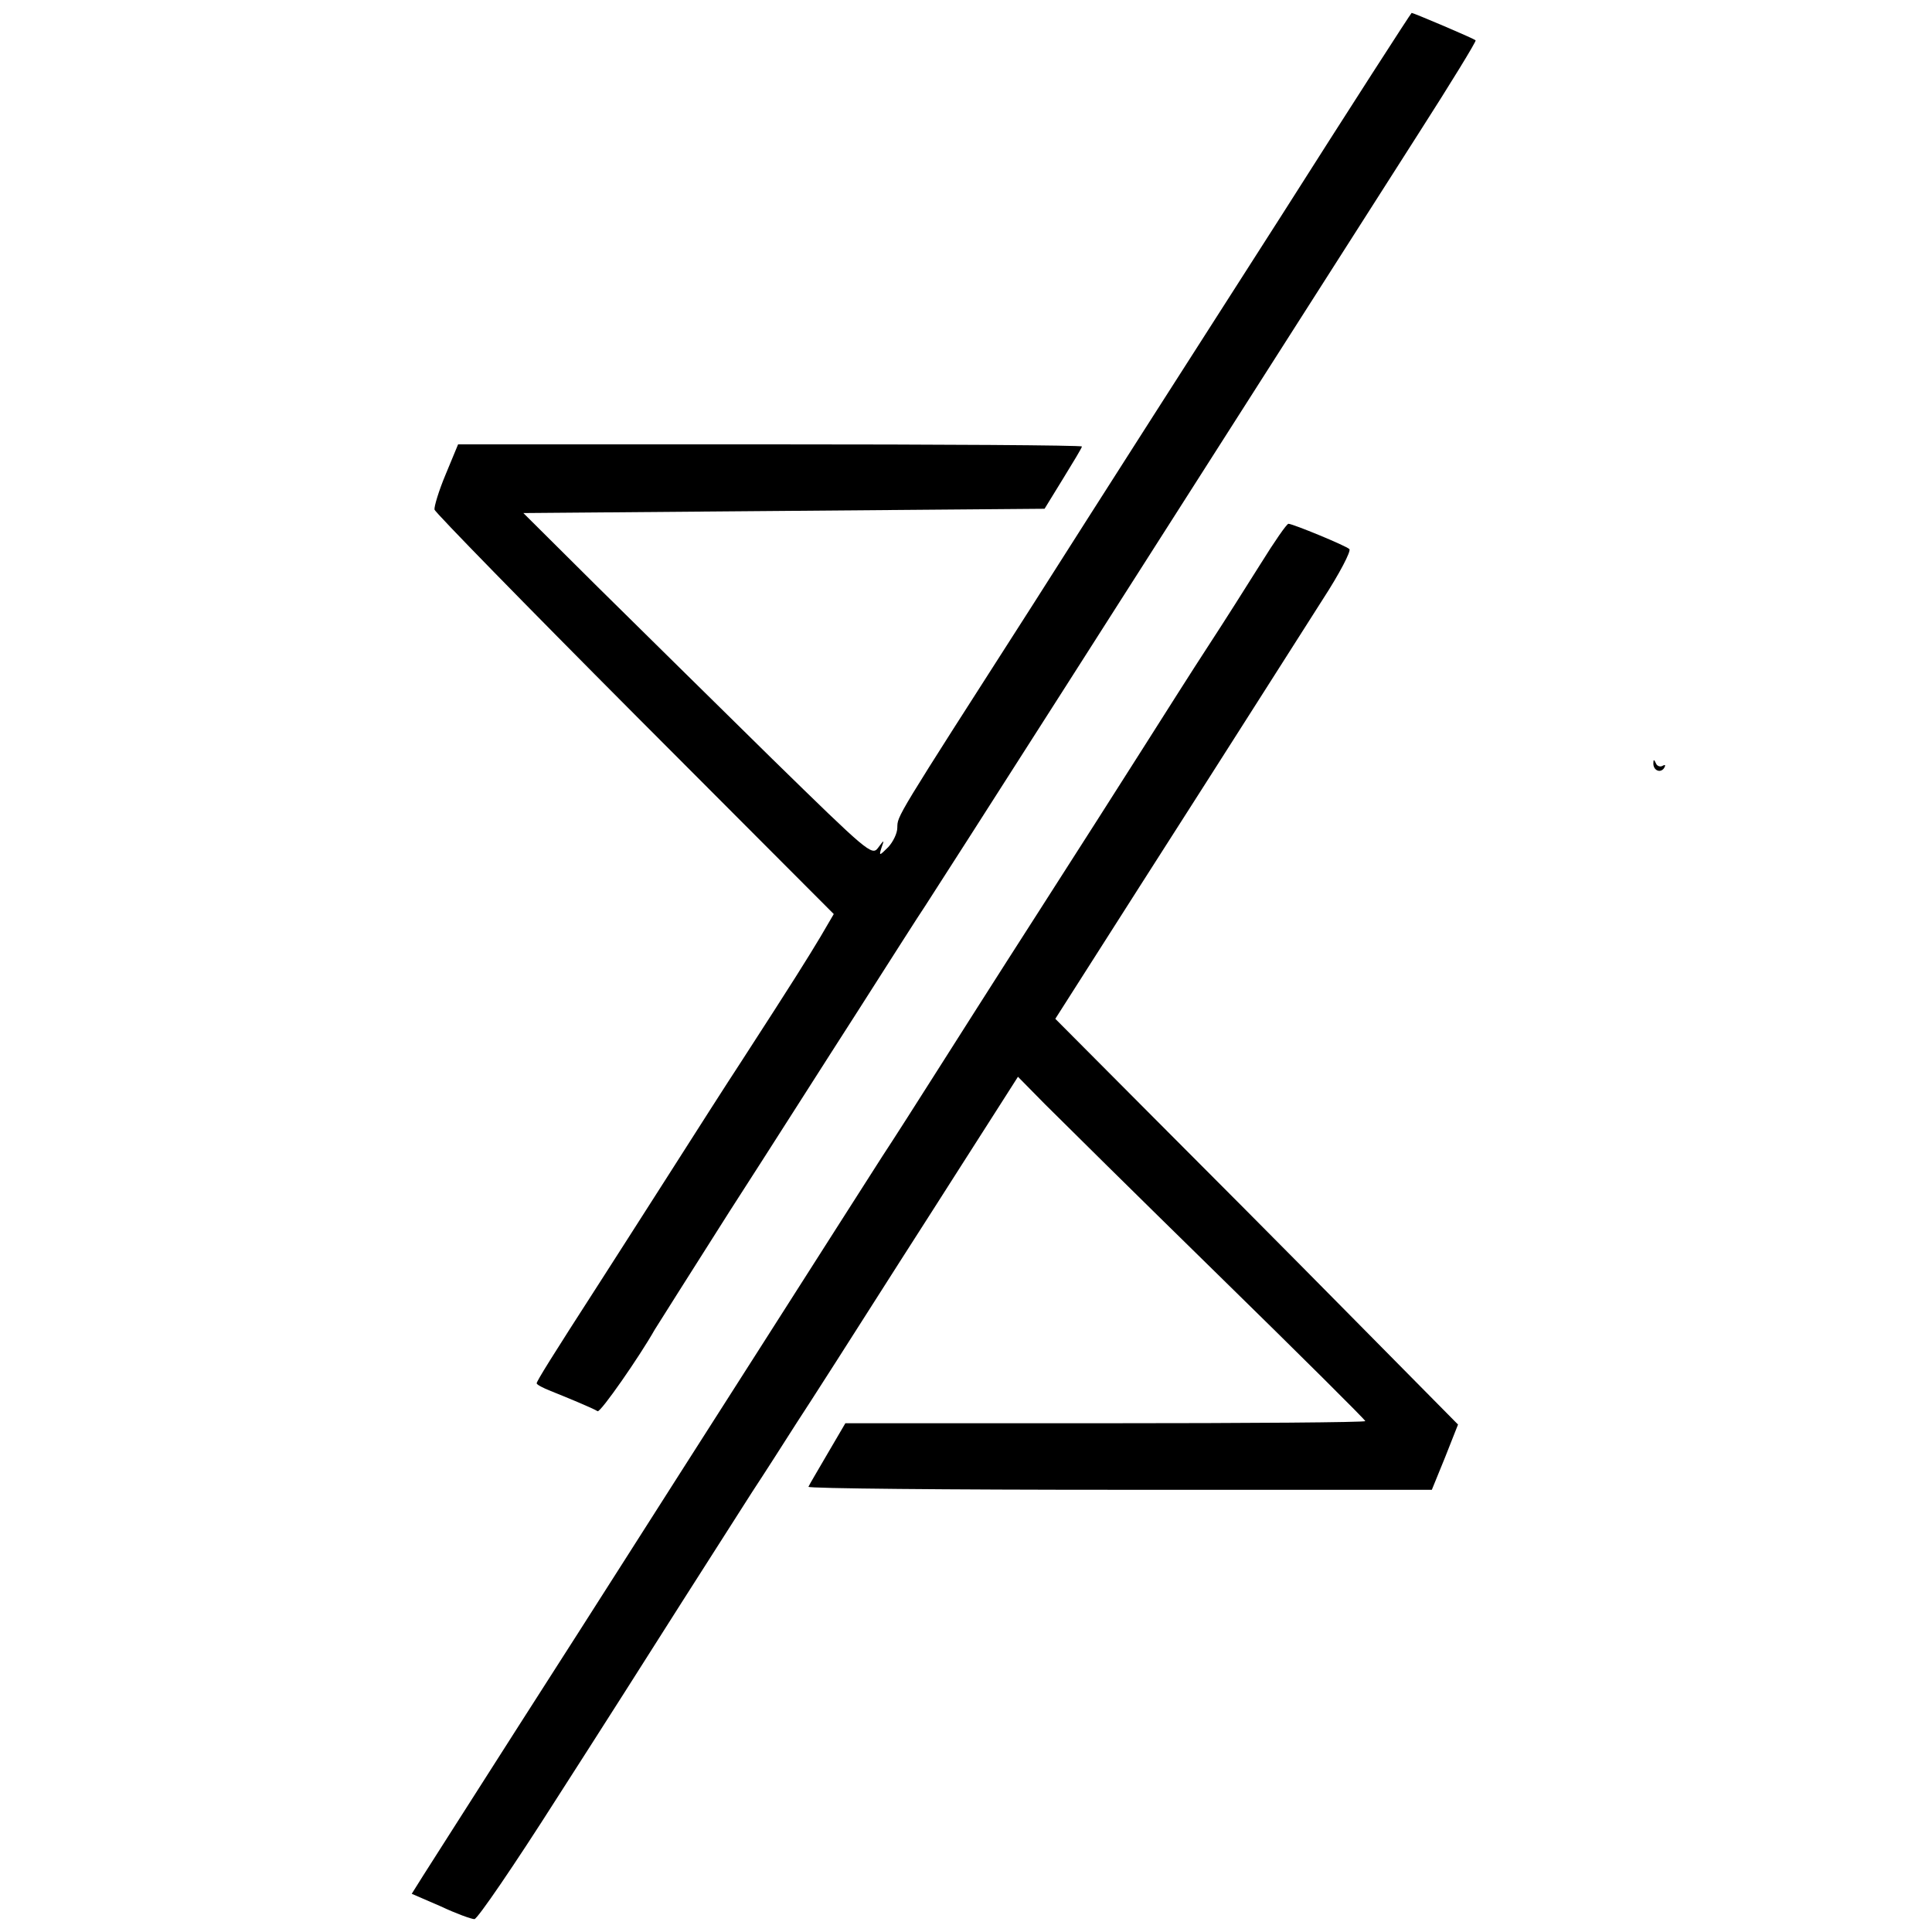
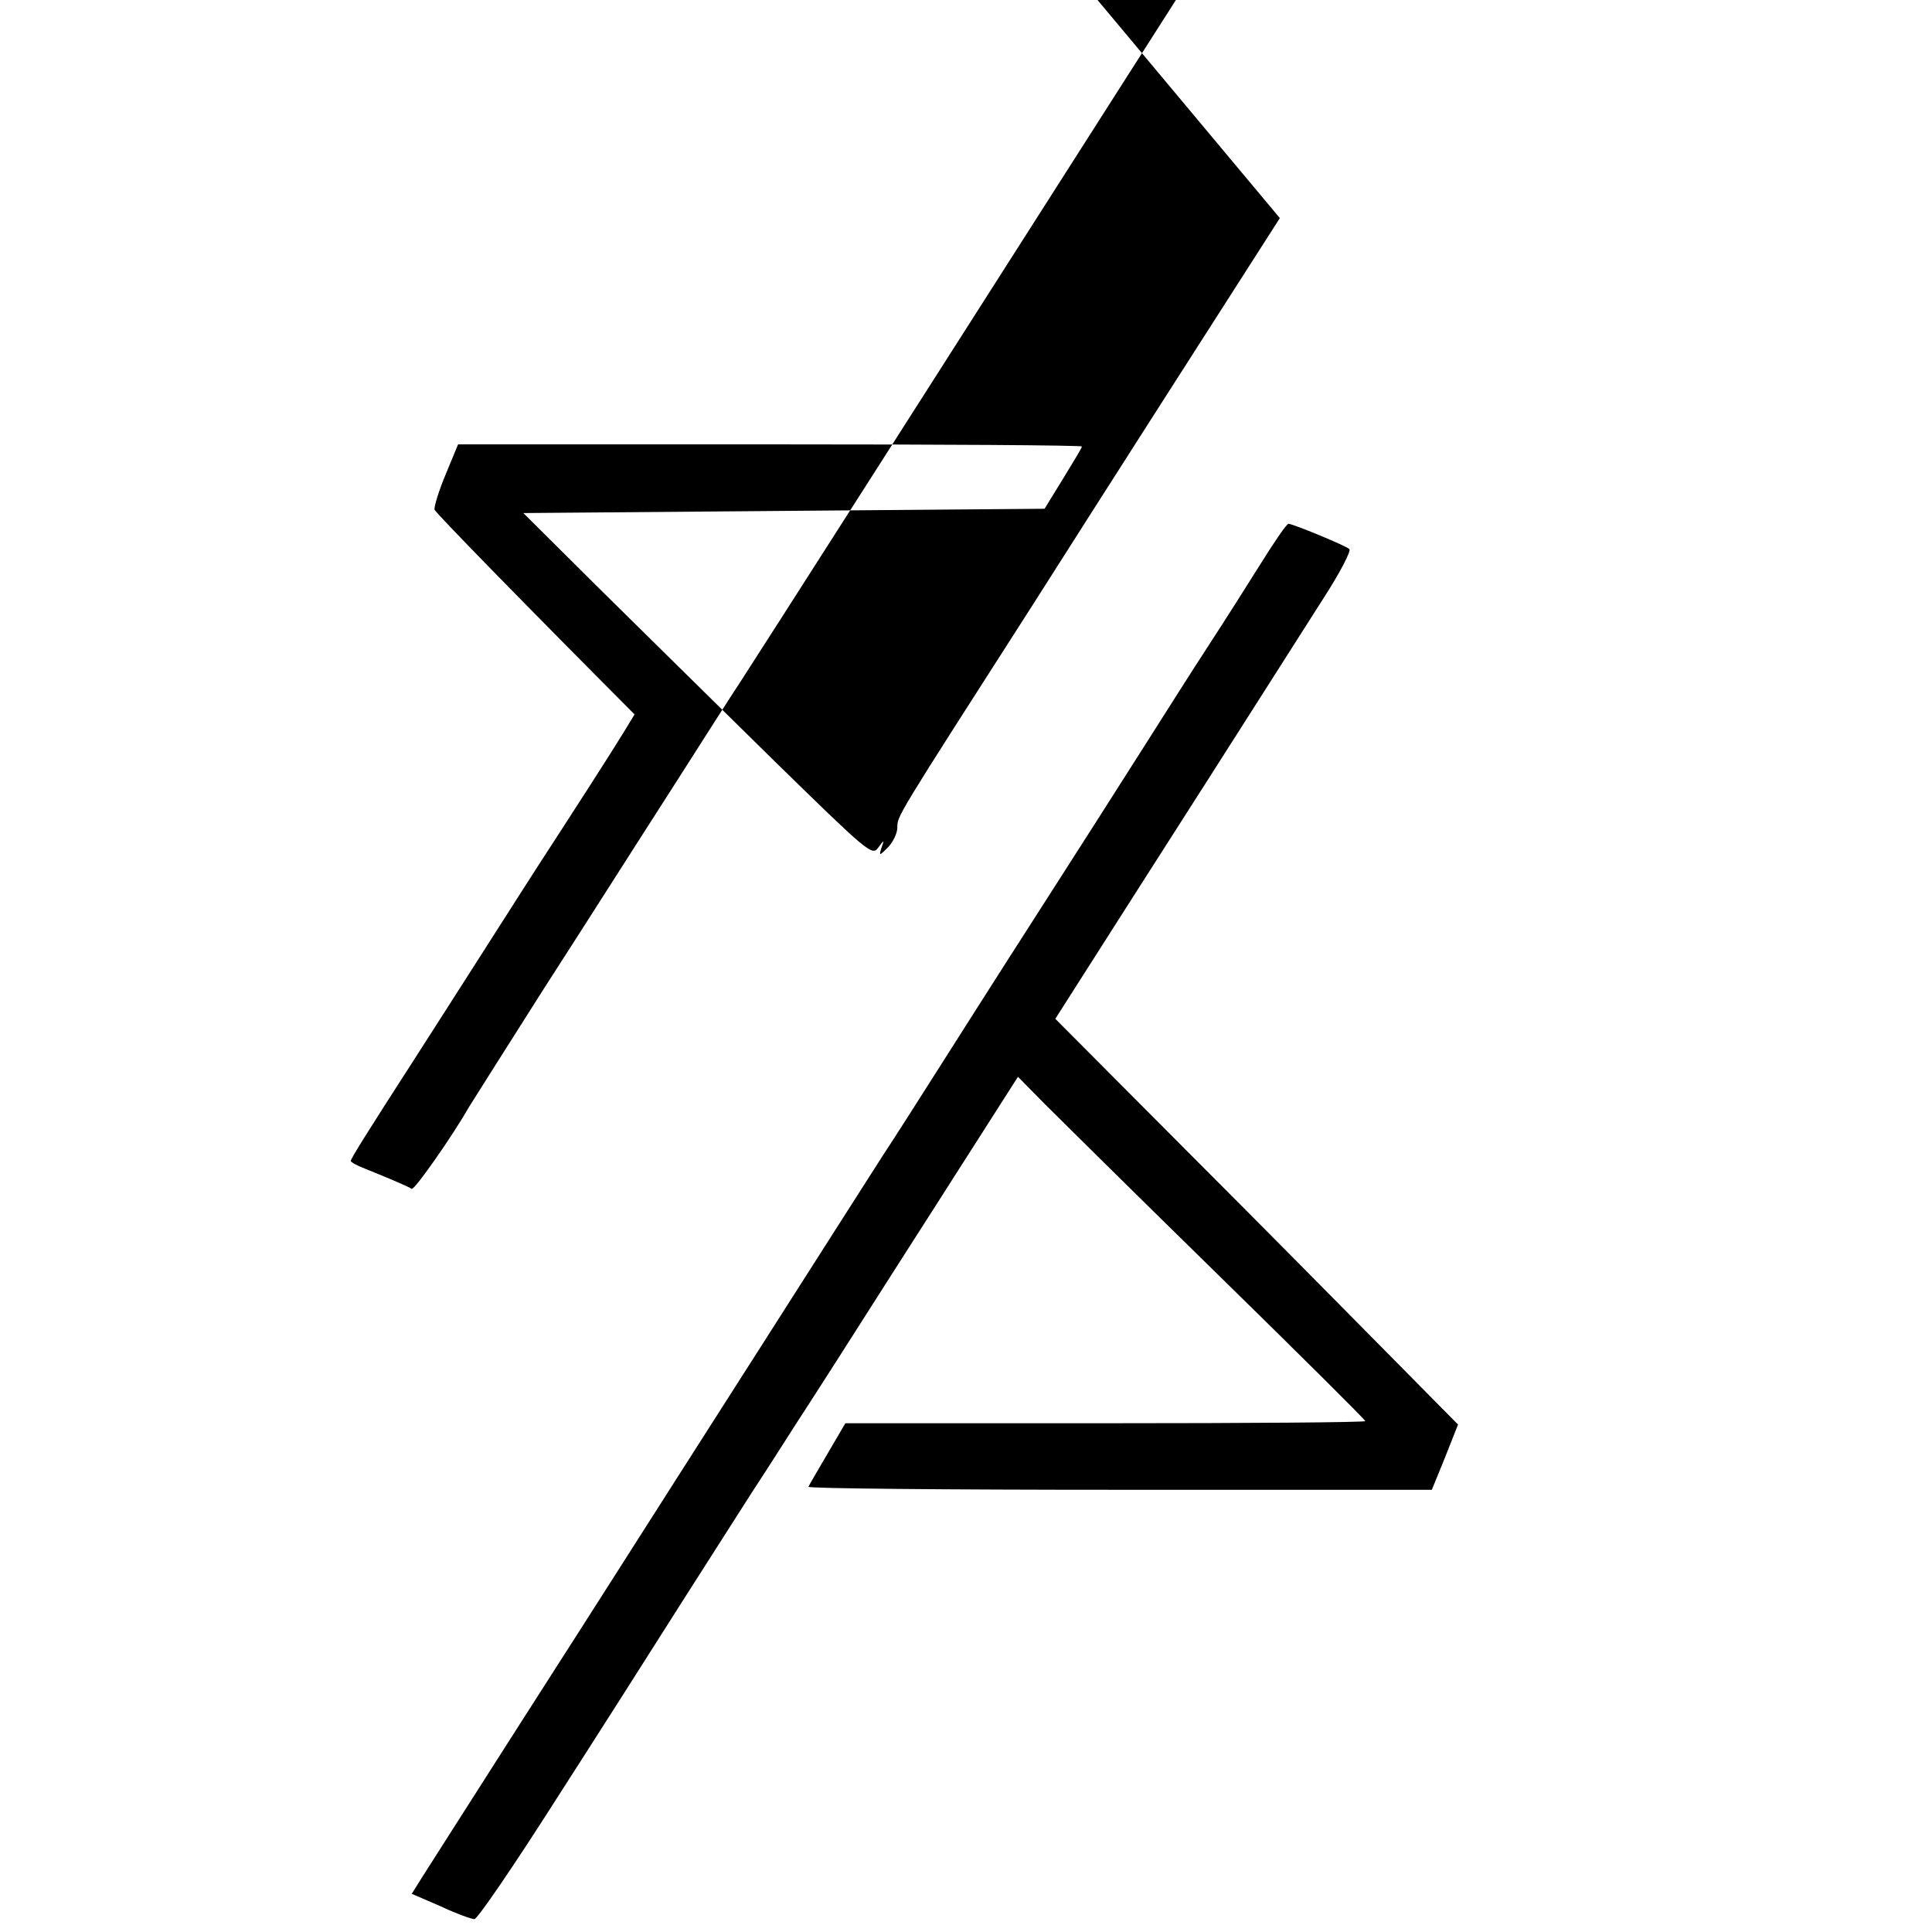
<svg xmlns="http://www.w3.org/2000/svg" version="1.0" width="450pt" height="450pt" viewBox="0 0 450 450" preserveAspectRatio="xMidYMid meet">
  <g transform="translate(0,450) scale(0.1,-0.1)" fill="#000000" stroke="none">
-     <path d="M2981 3992 c-168 -262 -427 -667 -575 -900 -325 -507 -315 -491 -316 -520 0 -13 -10 -33 -21 -45 -21 -21 -22 -21 -16 -2 7 20 7 20 -8 0 -14 -19 -25 -9 -247 208 -128 126 -311 306 -406 400 l-173 172 607 5 607 5 43 70 c24 39 44 72 44 75 0 3 -327 5 -727 5 l-726 0 -29 -70 c-16 -38 -27 -75 -26 -82 2 -7 212 -222 466 -477 l464 -465 -31 -53 c-30 -50 -61 -100 -186 -293 -29 -44 -105 -163 -170 -265 -65 -102 -137 -214 -160 -250 -109 -169 -145 -227 -145 -232 0 -3 15 -11 33 -18 35 -14 98 -40 109 -47 7 -3 98 128 133 190 6 10 84 133 174 275 91 141 225 352 299 467 74 116 144 226 157 245 22 33 561 877 872 1365 77 121 202 316 277 434 75 117 135 215 133 217 -3 4 -145 64 -149 64 -2 -1 -140 -215 -307 -478z" />
+     <path d="M2981 3992 c-168 -262 -427 -667 -575 -900 -325 -507 -315 -491 -316 -520 0 -13 -10 -33 -21 -45 -21 -21 -22 -21 -16 -2 7 20 7 20 -8 0 -14 -19 -25 -9 -247 208 -128 126 -311 306 -406 400 l-173 172 607 5 607 5 43 70 c24 39 44 72 44 75 0 3 -327 5 -727 5 l-726 0 -29 -70 c-16 -38 -27 -75 -26 -82 2 -7 212 -222 466 -477 c-30 -50 -61 -100 -186 -293 -29 -44 -105 -163 -170 -265 -65 -102 -137 -214 -160 -250 -109 -169 -145 -227 -145 -232 0 -3 15 -11 33 -18 35 -14 98 -40 109 -47 7 -3 98 128 133 190 6 10 84 133 174 275 91 141 225 352 299 467 74 116 144 226 157 245 22 33 561 877 872 1365 77 121 202 316 277 434 75 117 135 215 133 217 -3 4 -145 64 -149 64 -2 -1 -140 -215 -307 -478z" />
    <path d="M2937 3188 c-32 -51 -87 -138 -123 -193 -36 -55 -103 -161 -150 -235 -47 -74 -159 -250 -249 -390 -90 -140 -196 -307 -236 -370 -40 -63 -96 -151 -125 -195 -28 -44 -156 -244 -284 -445 -310 -485 -335 -526 -562 -880 -107 -168 -207 -324 -222 -348 l-27 -43 67 -29 c36 -17 72 -30 79 -30 7 0 93 126 191 280 99 154 230 360 292 458 62 97 136 213 164 257 29 44 75 116 103 160 29 44 137 213 240 375 104 162 208 326 232 363 l44 69 63 -64 c34 -34 216 -214 404 -398 188 -184 342 -337 342 -340 0 -3 -272 -5 -605 -5 l-606 0 -41 -70 c-22 -38 -43 -73 -45 -78 -2 -4 323 -7 724 -7 l728 0 31 76 30 76 -253 256 c-140 142 -351 354 -470 473 l-215 216 197 309 c109 170 233 365 277 434 44 69 111 174 149 234 39 60 66 112 62 117 -8 8 -132 59 -142 59 -4 0 -33 -42 -64 -92z" />
-     <path d="M3851 2723 c-1 -17 16 -25 25 -12 4 7 3 9 -4 5 -5 -3 -13 0 -15 6 -4 9 -6 10 -6 1z" />
  </g>
</svg>